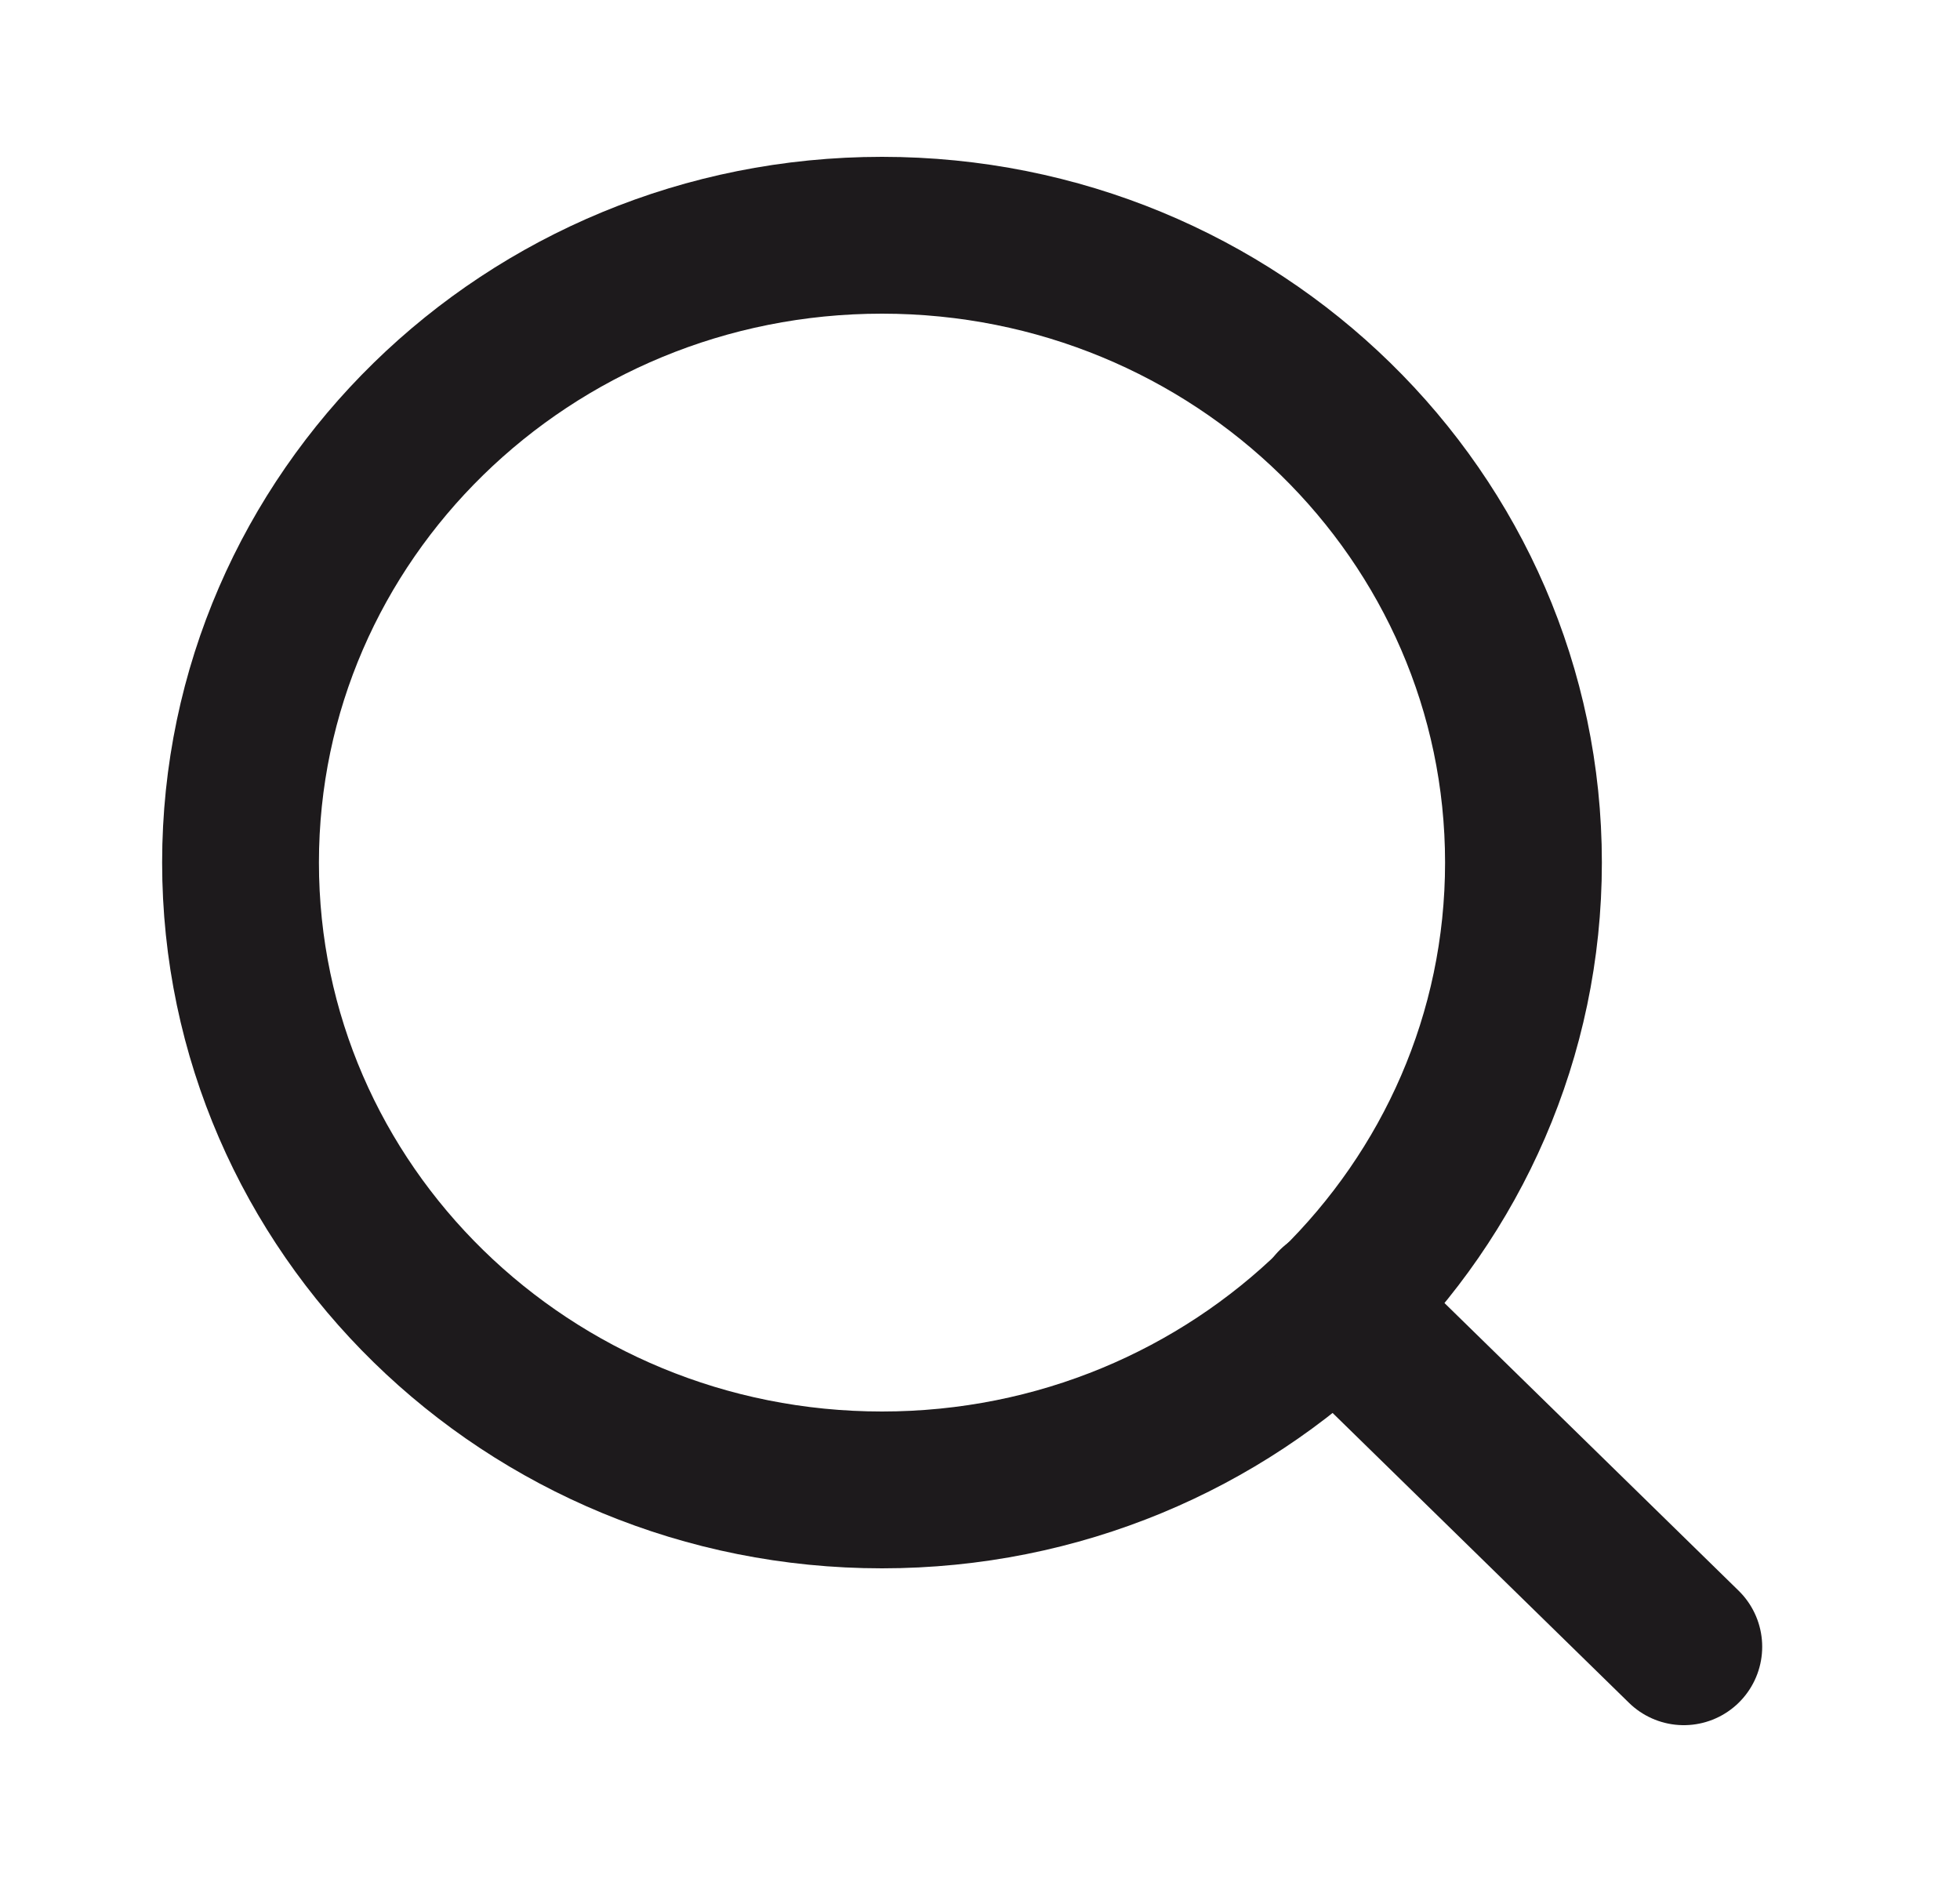
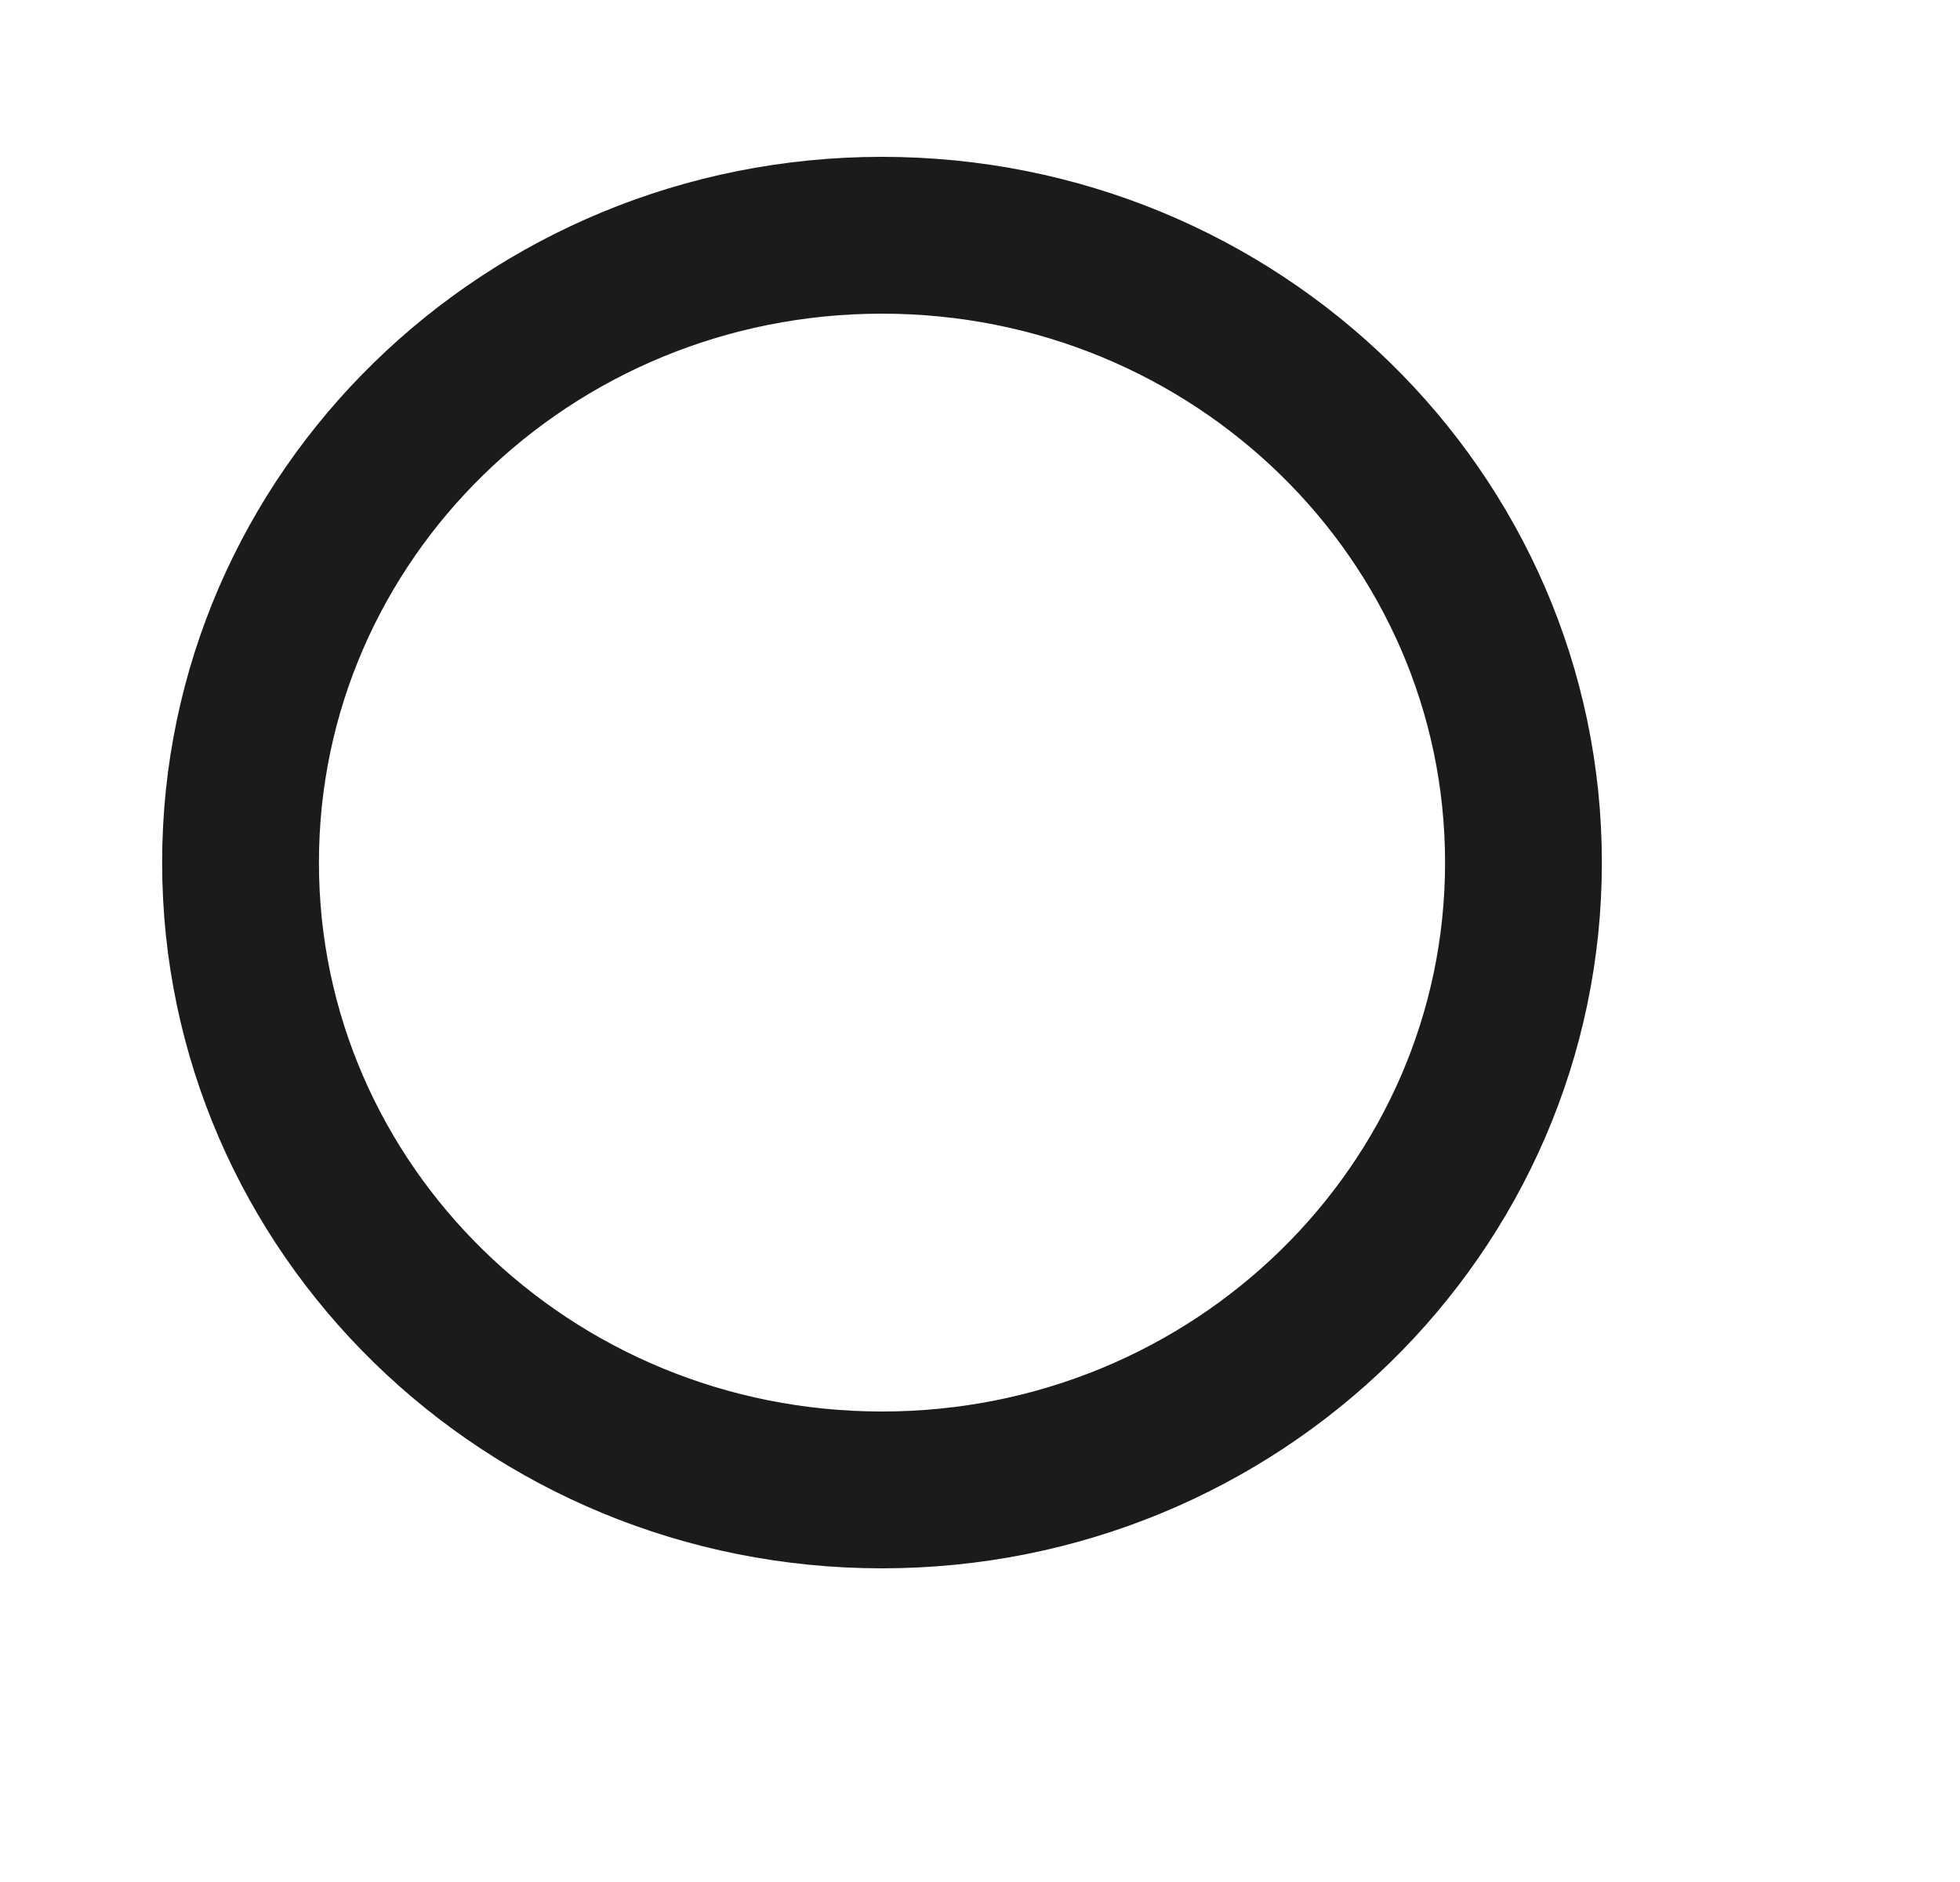
<svg xmlns="http://www.w3.org/2000/svg" width="25" height="24" viewBox="0 0 25 24" fill="none">
  <path d="M11.25 19C15.769 19 19.432 15.418 19.432 11C19.432 6.582 15.769 3 11.25 3C6.731 3 3.068 6.582 3.068 11C3.068 15.418 6.731 19 11.25 19Z" stroke="#1D1A1C" stroke-width="2" stroke-linecap="round" stroke-linejoin="round" />
-   <path d="M21.477 21L17.028 16.65" stroke="#1D1A1C" stroke-width="2" stroke-linecap="round" stroke-linejoin="round" />
</svg>